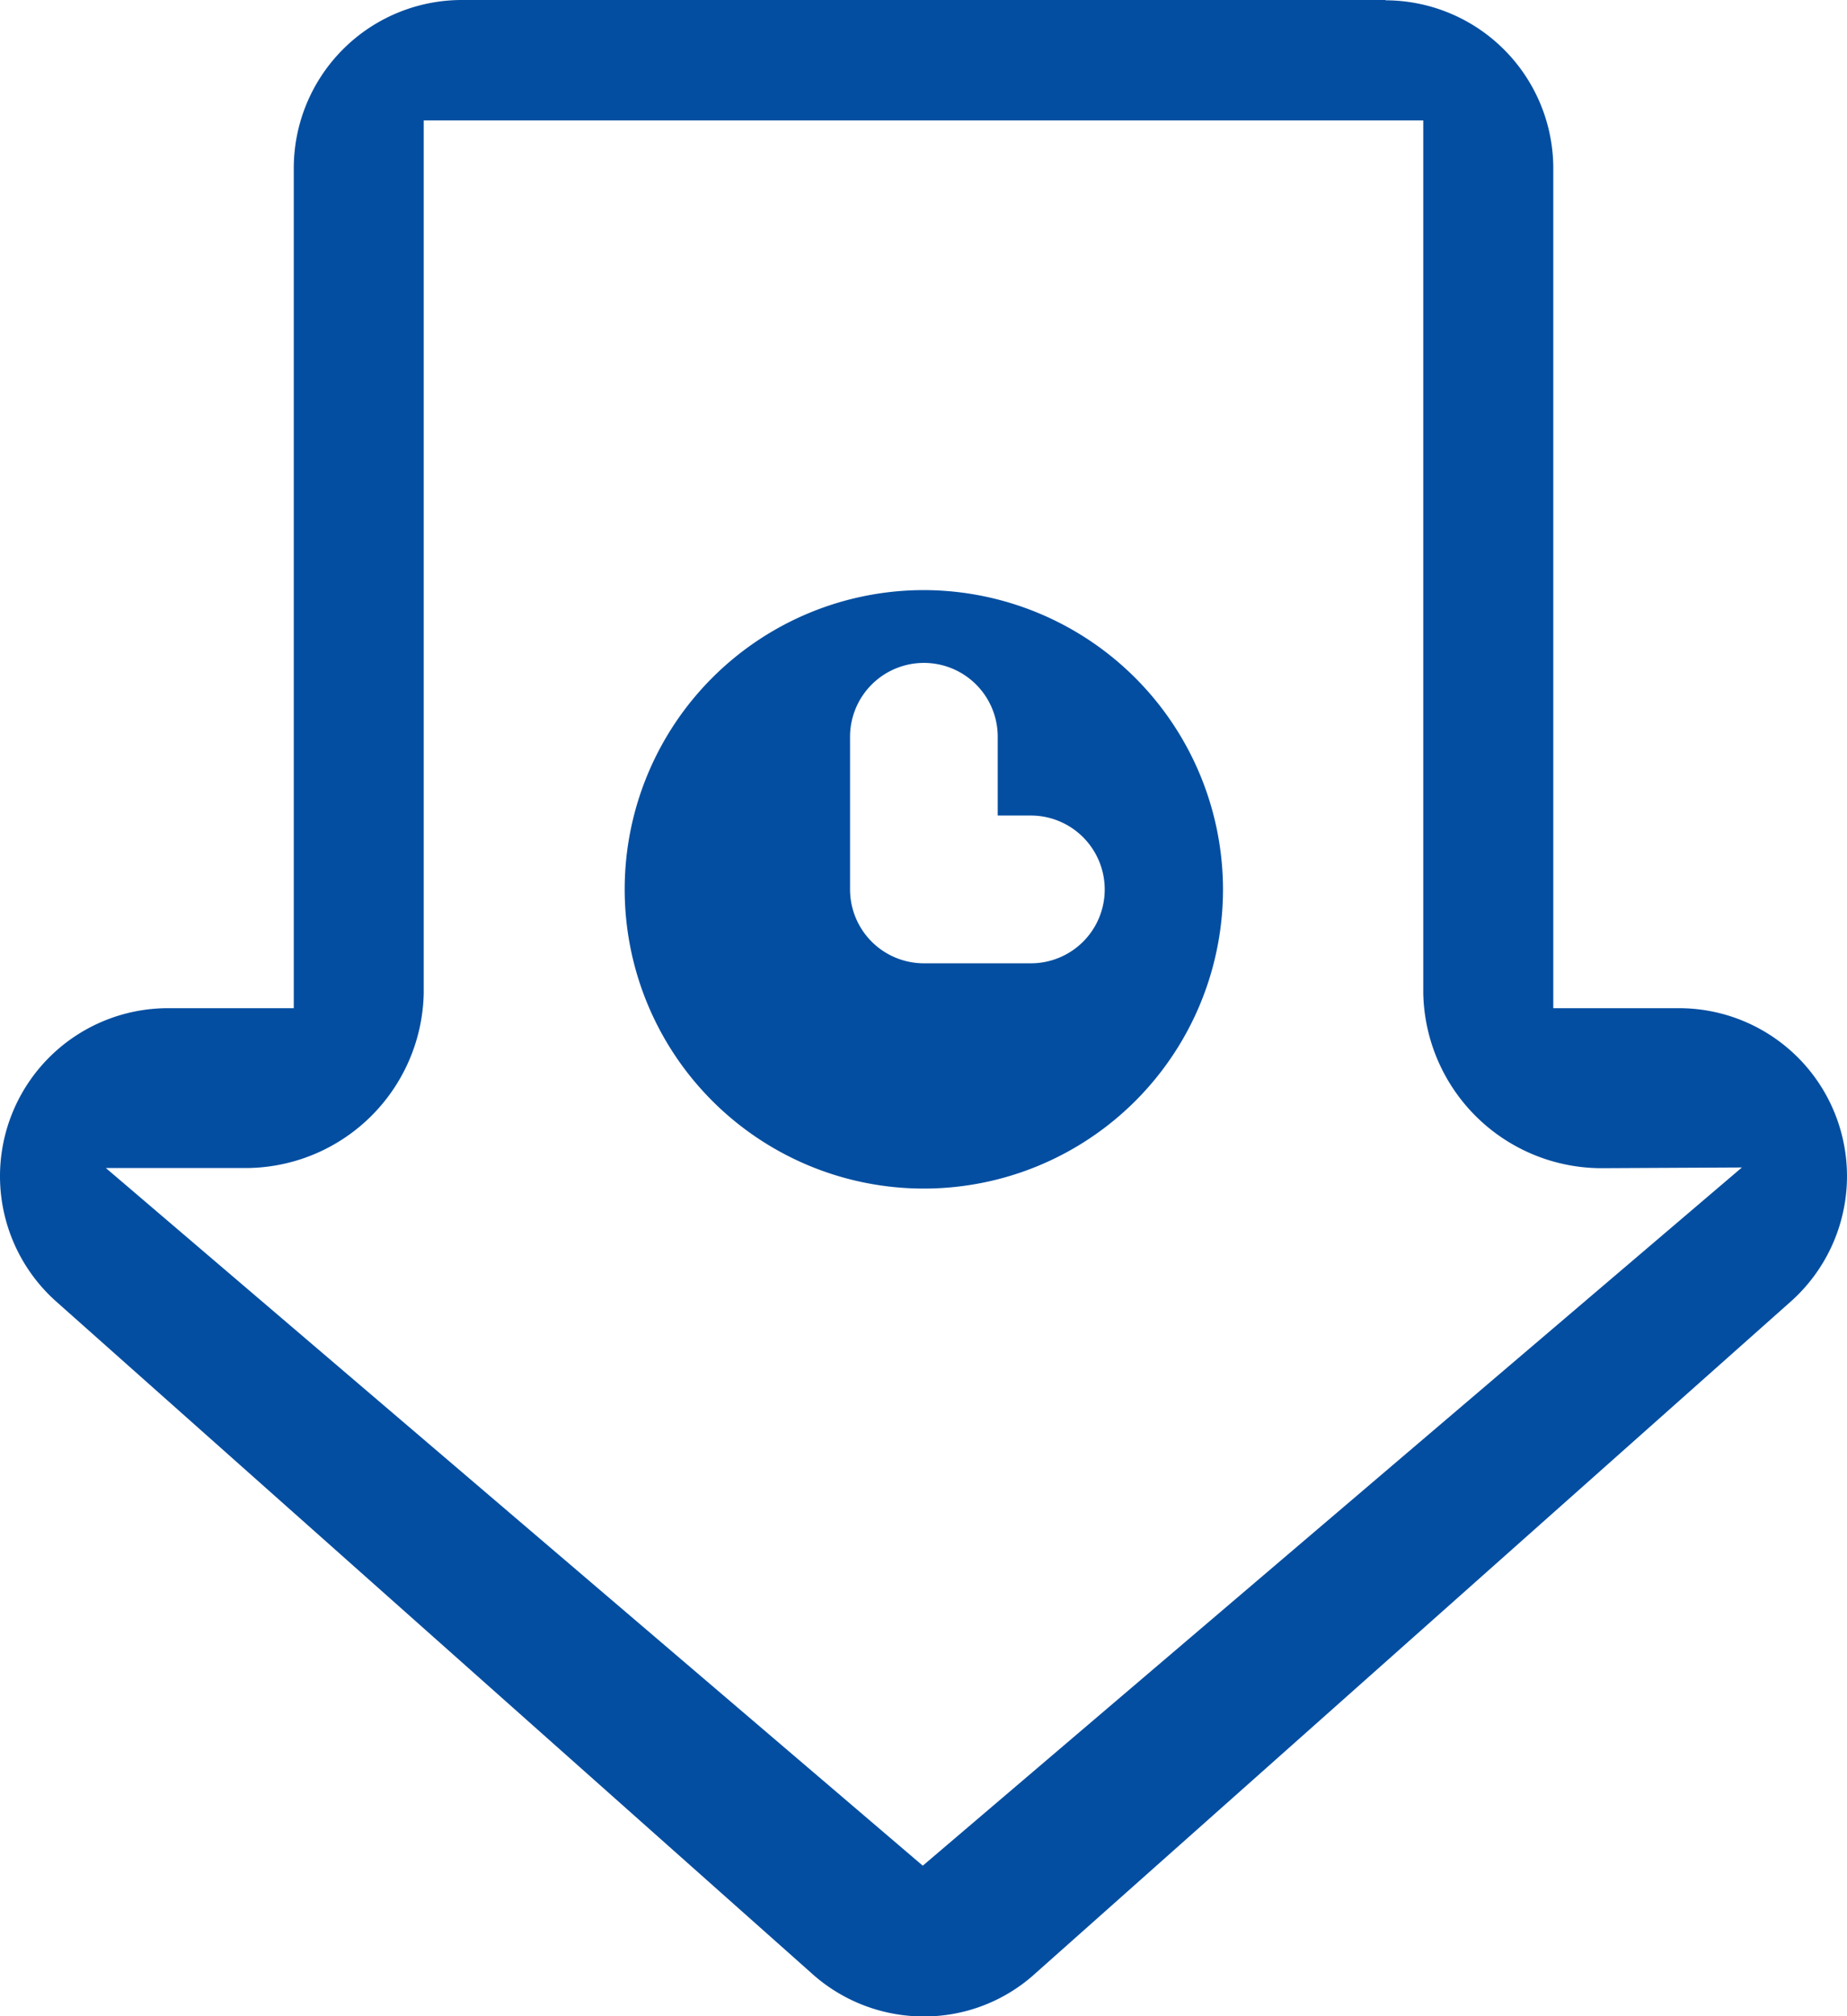
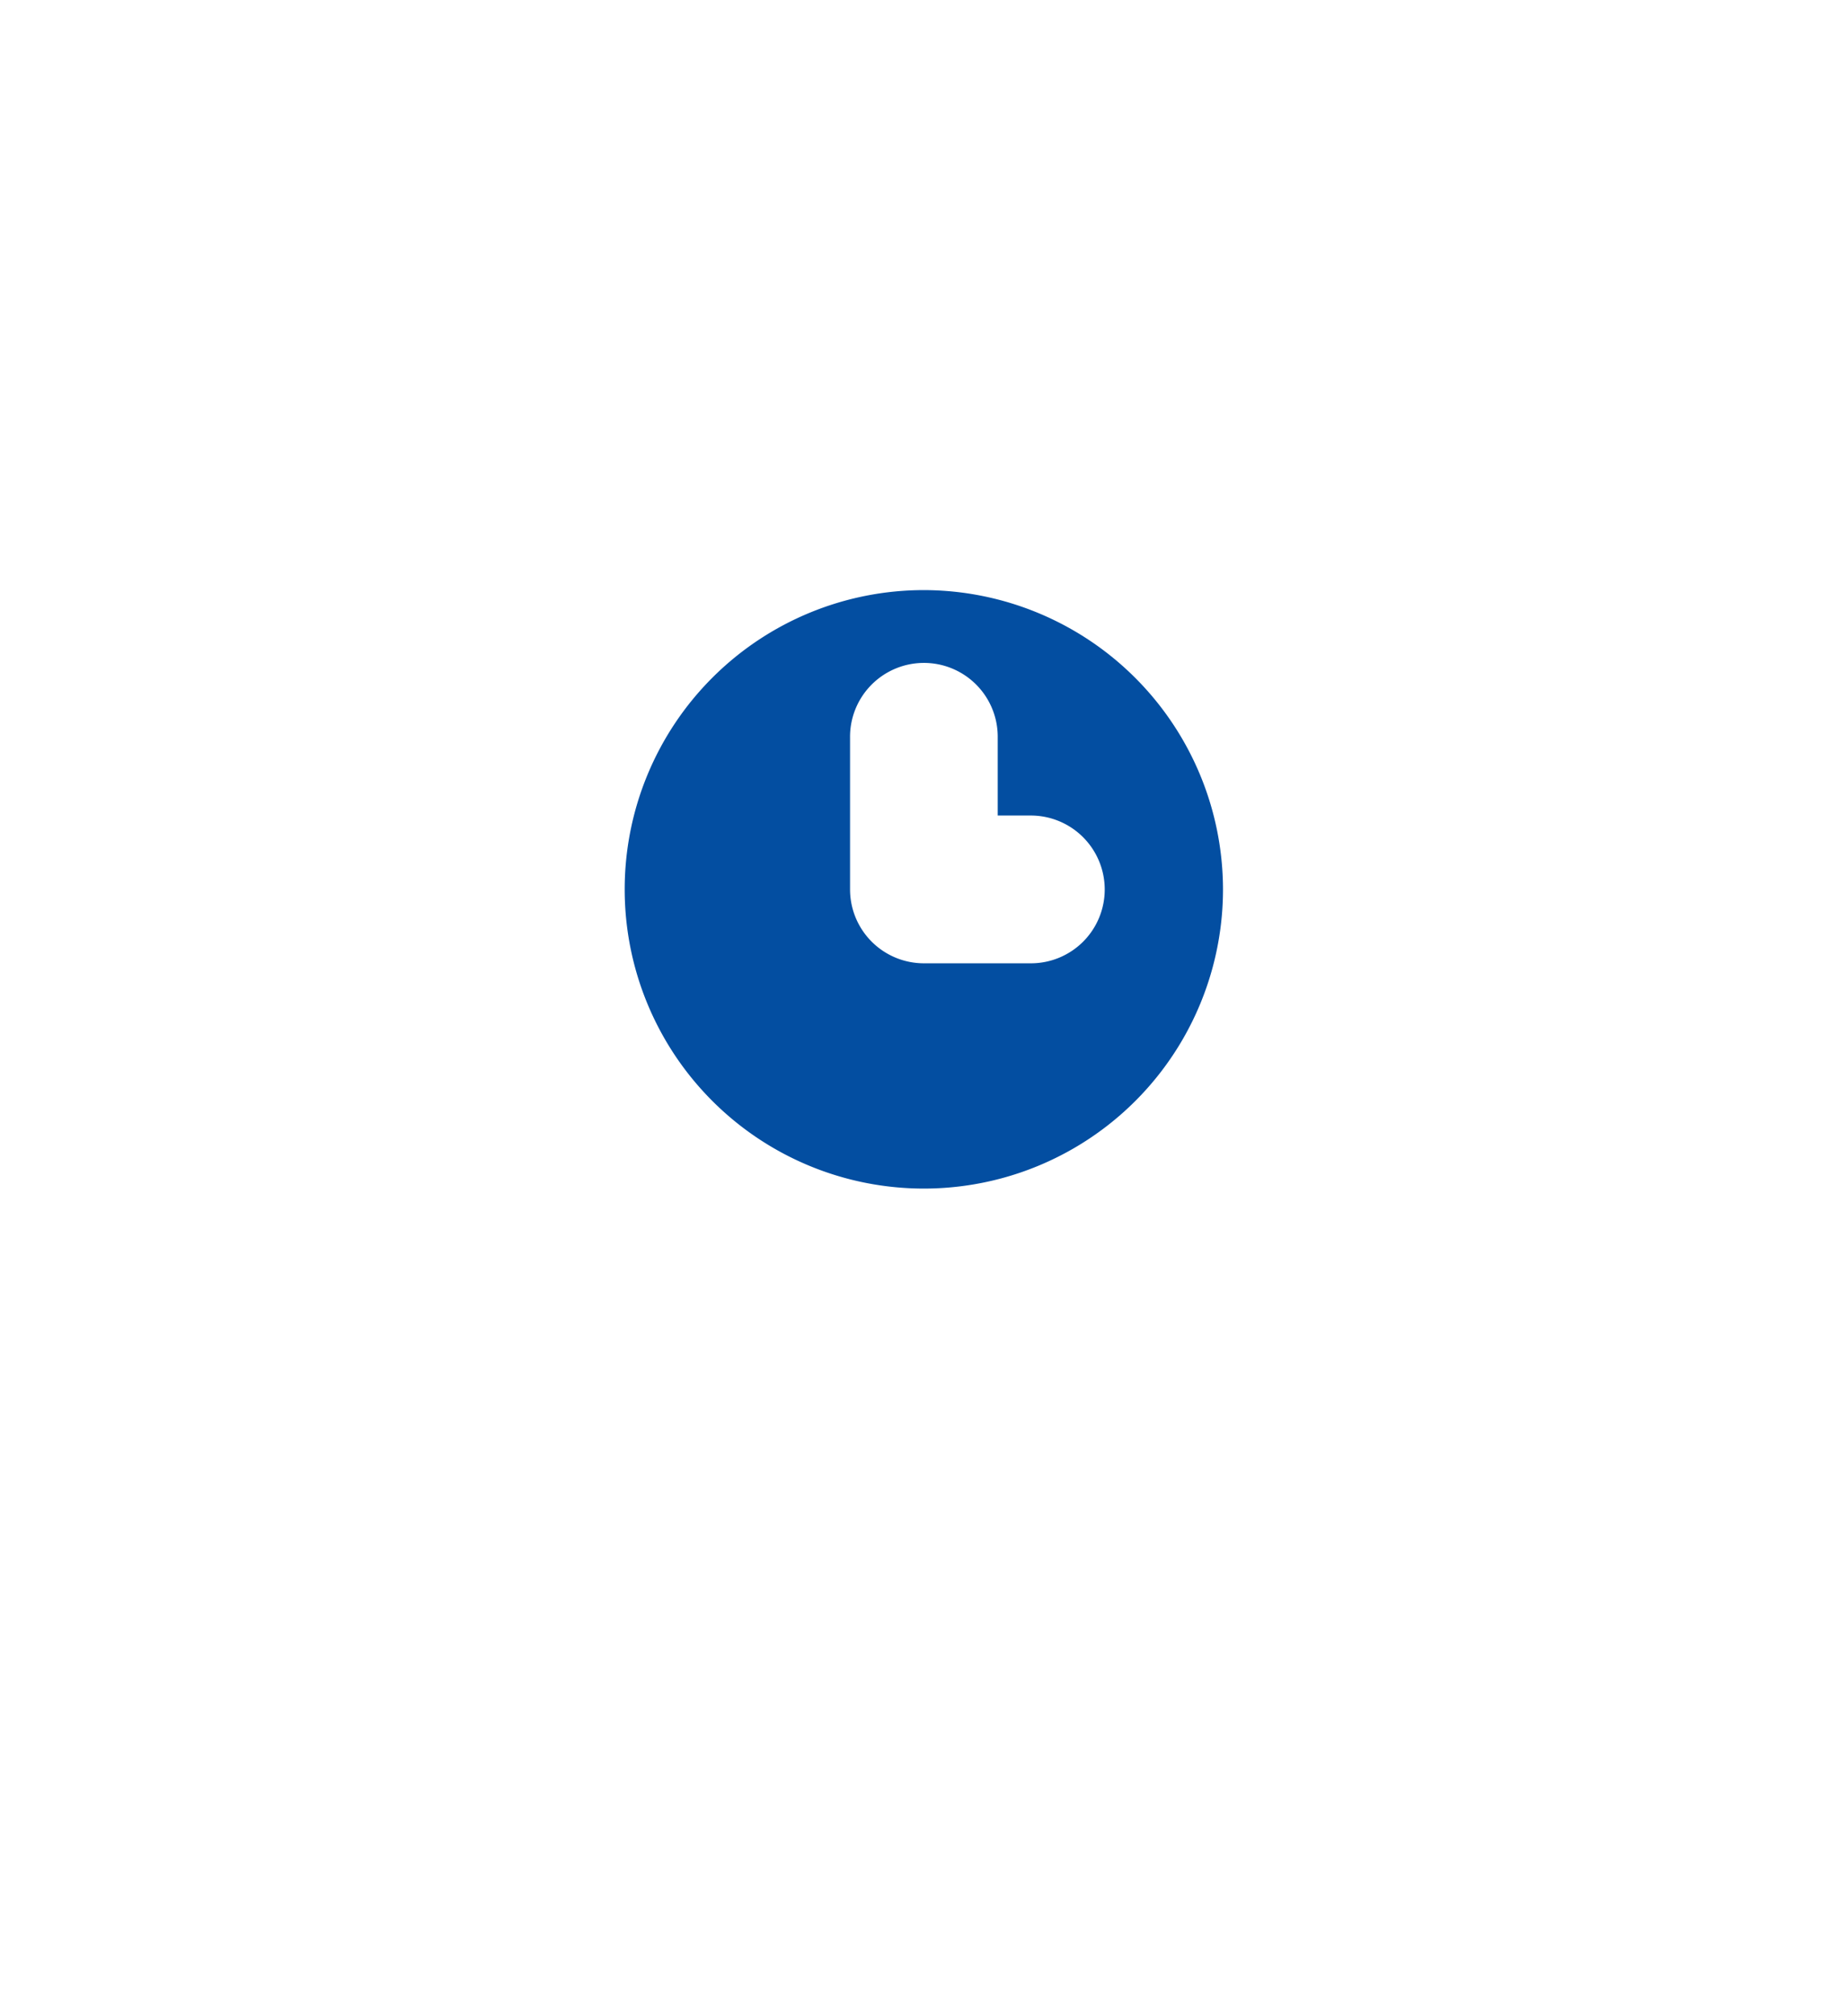
<svg xmlns="http://www.w3.org/2000/svg" width="24.079" height="26.277" viewBox="0 0 24.079 26.277">
  <g id="Group_604" data-name="Group 604" transform="translate(0 0)">
    <g id="Group_603" data-name="Group 603">
-       <path id="Path_633" data-name="Path 633" d="M1363.779-518.84h-12.042a2.192,2.192,0,0,0-2.19,2.189V-505.7h-1.64a2.19,2.19,0,0,0-2.19,2.189,2.187,2.187,0,0,0,.727,1.629l9.84,8.748a2.183,2.183,0,0,0,1.477.575,2.153,2.153,0,0,0,1.459-.566l9.859-8.766a2.189,2.189,0,0,0,.148-3.092,2.191,2.191,0,0,0-1.62-.717h-1.64v-10.947a2.192,2.192,0,0,0-2.189-2.189Zm4.647,15.216-10.679,9.1-10.65-9.093h1.775a2.326,2.326,0,0,0,2.369-2.276v-11.378h13.031v11.38a2.327,2.327,0,0,0,2.369,2.276Z" transform="translate(-1345.717 518.84)" fill="#034ea1" />
-     </g>
+       </g>
    <path id="Path_634" data-name="Path 634" d="M1357.761-511.149a3.9,3.9,0,0,0-3.9,3.9,3.9,3.9,0,0,0,3.9,3.9,3.9,3.9,0,0,0,3.9-3.9h0A3.906,3.906,0,0,0,1357.761-511.149Zm1.4,4.864h-1.4a.963.963,0,0,1-.962-.963v-1.975a.963.963,0,0,1,.948-.977.962.962,0,0,1,.977.948v1.041h.434a.964.964,0,0,1,.961.966.962.962,0,0,1-.961.96Z" transform="translate(-1345.717 518.84)" fill="#034ea1" />
  </g>
</svg>